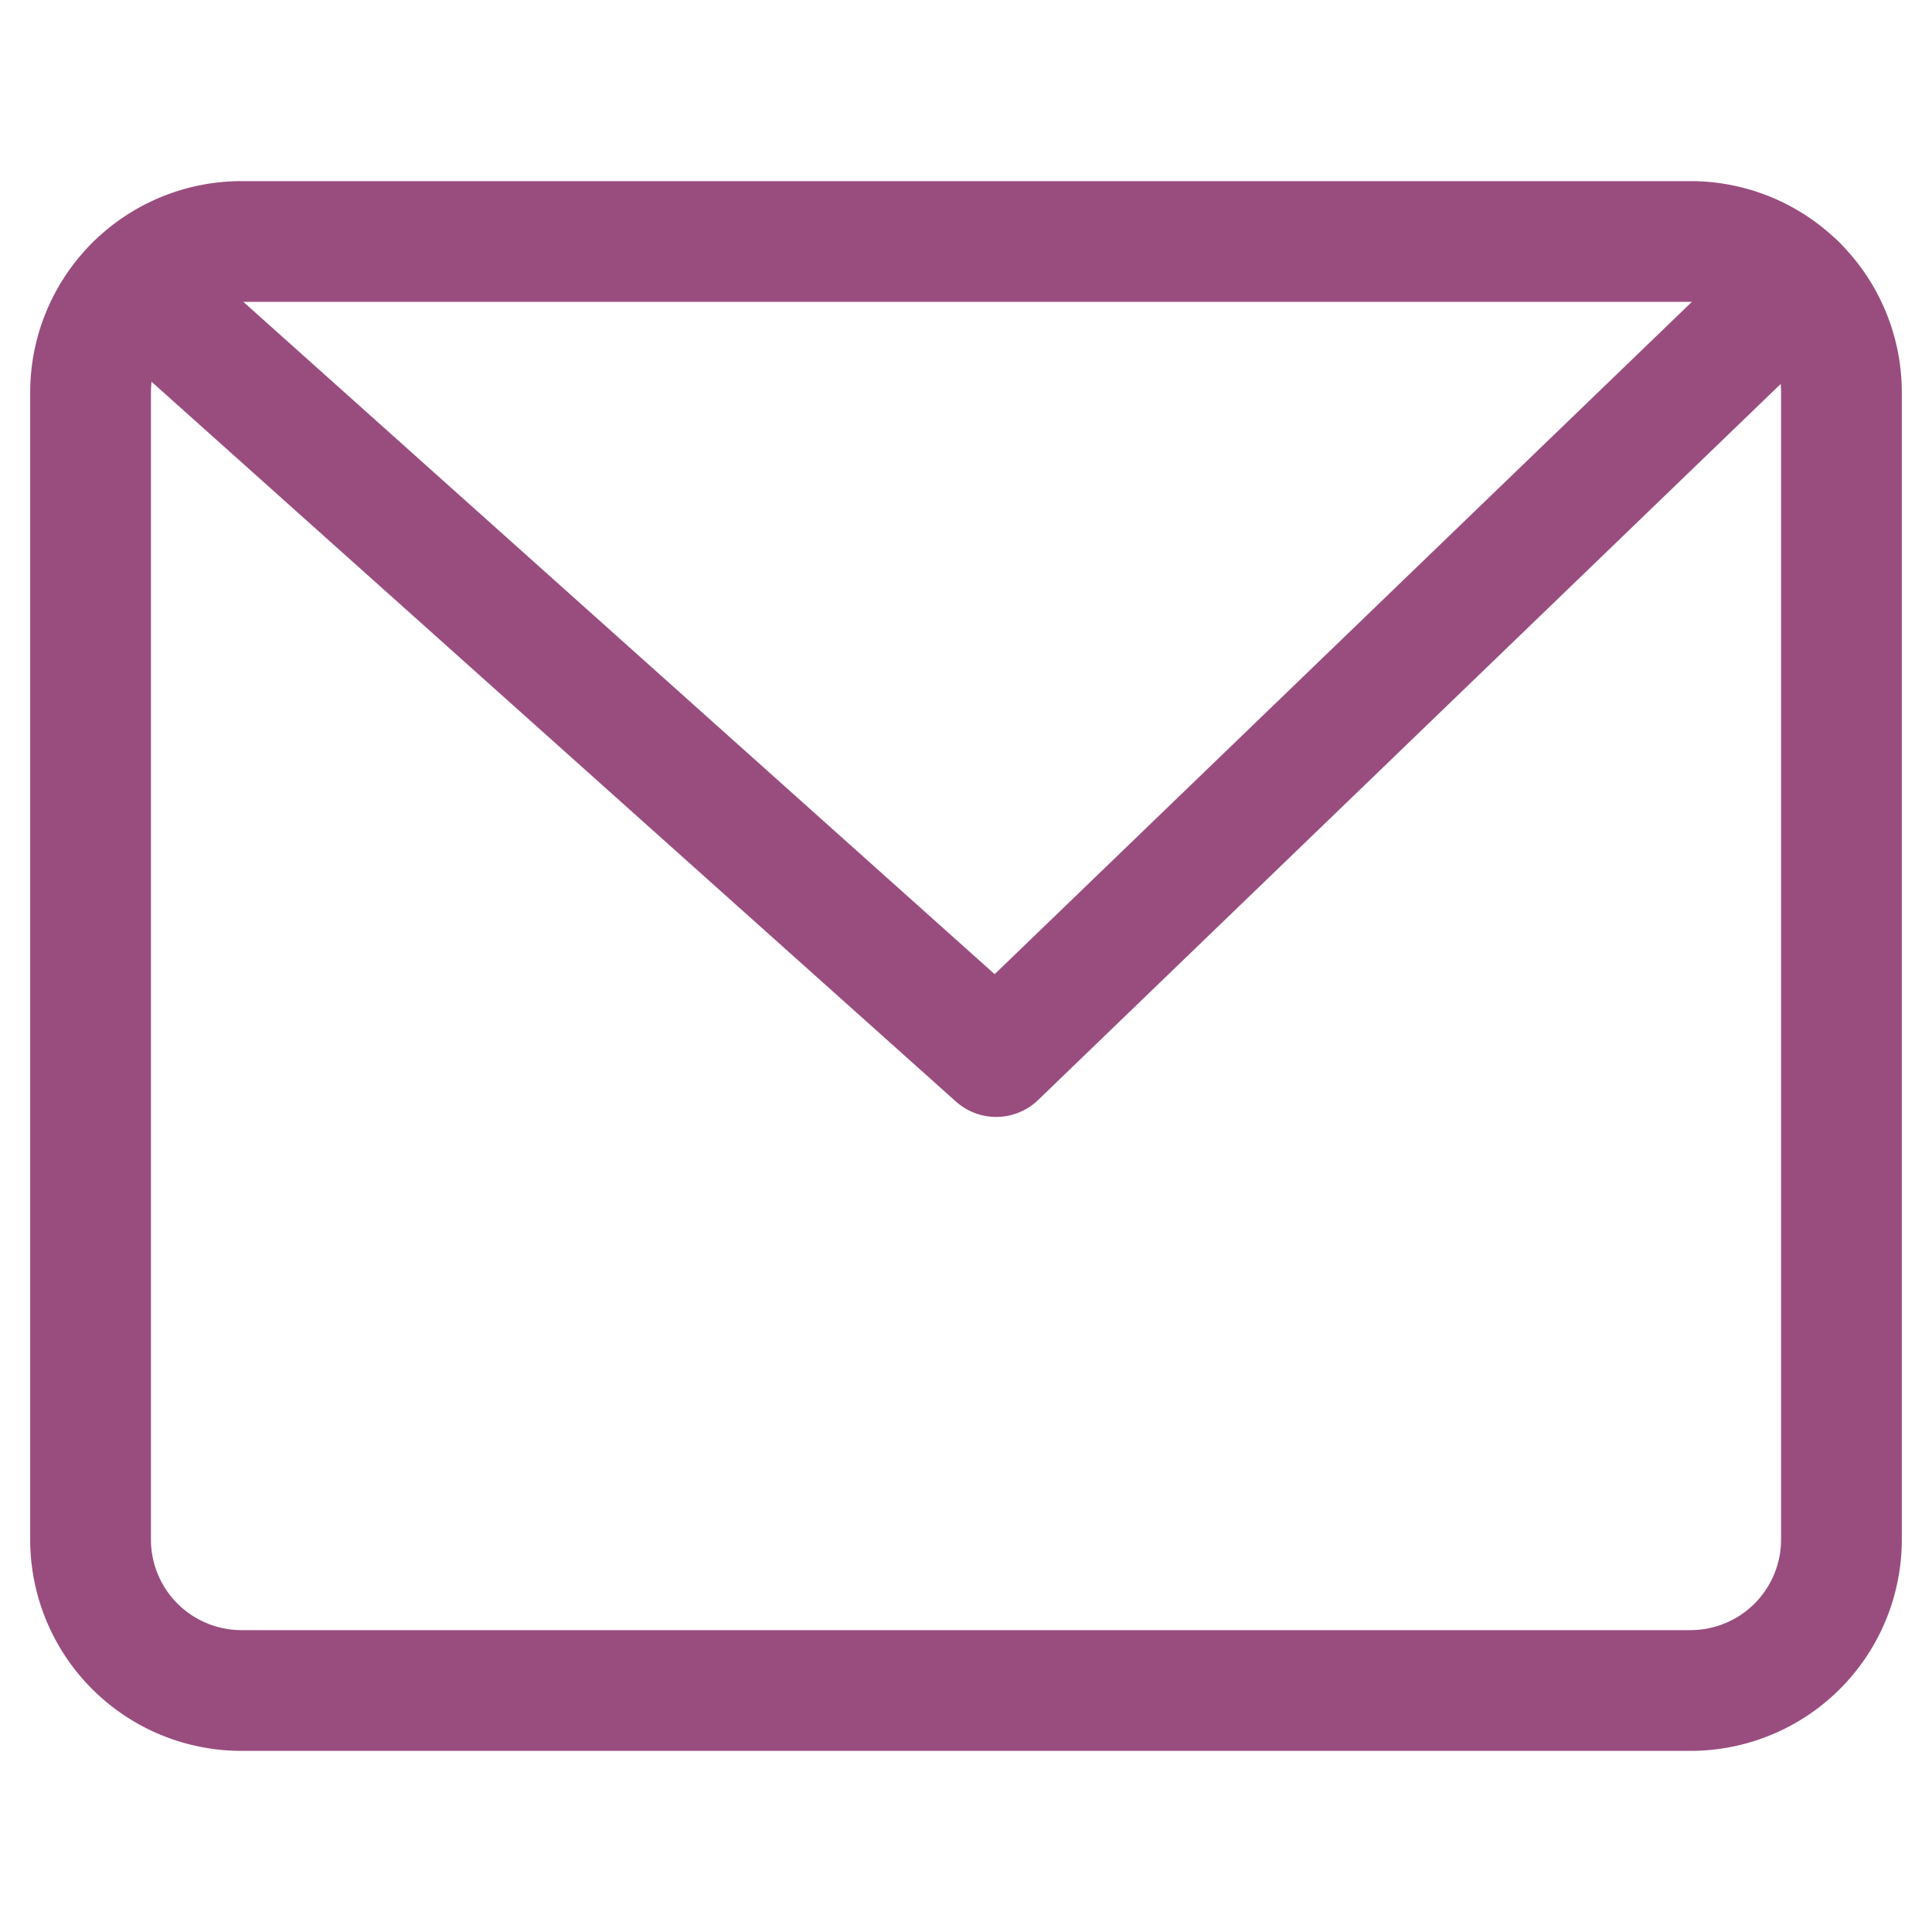
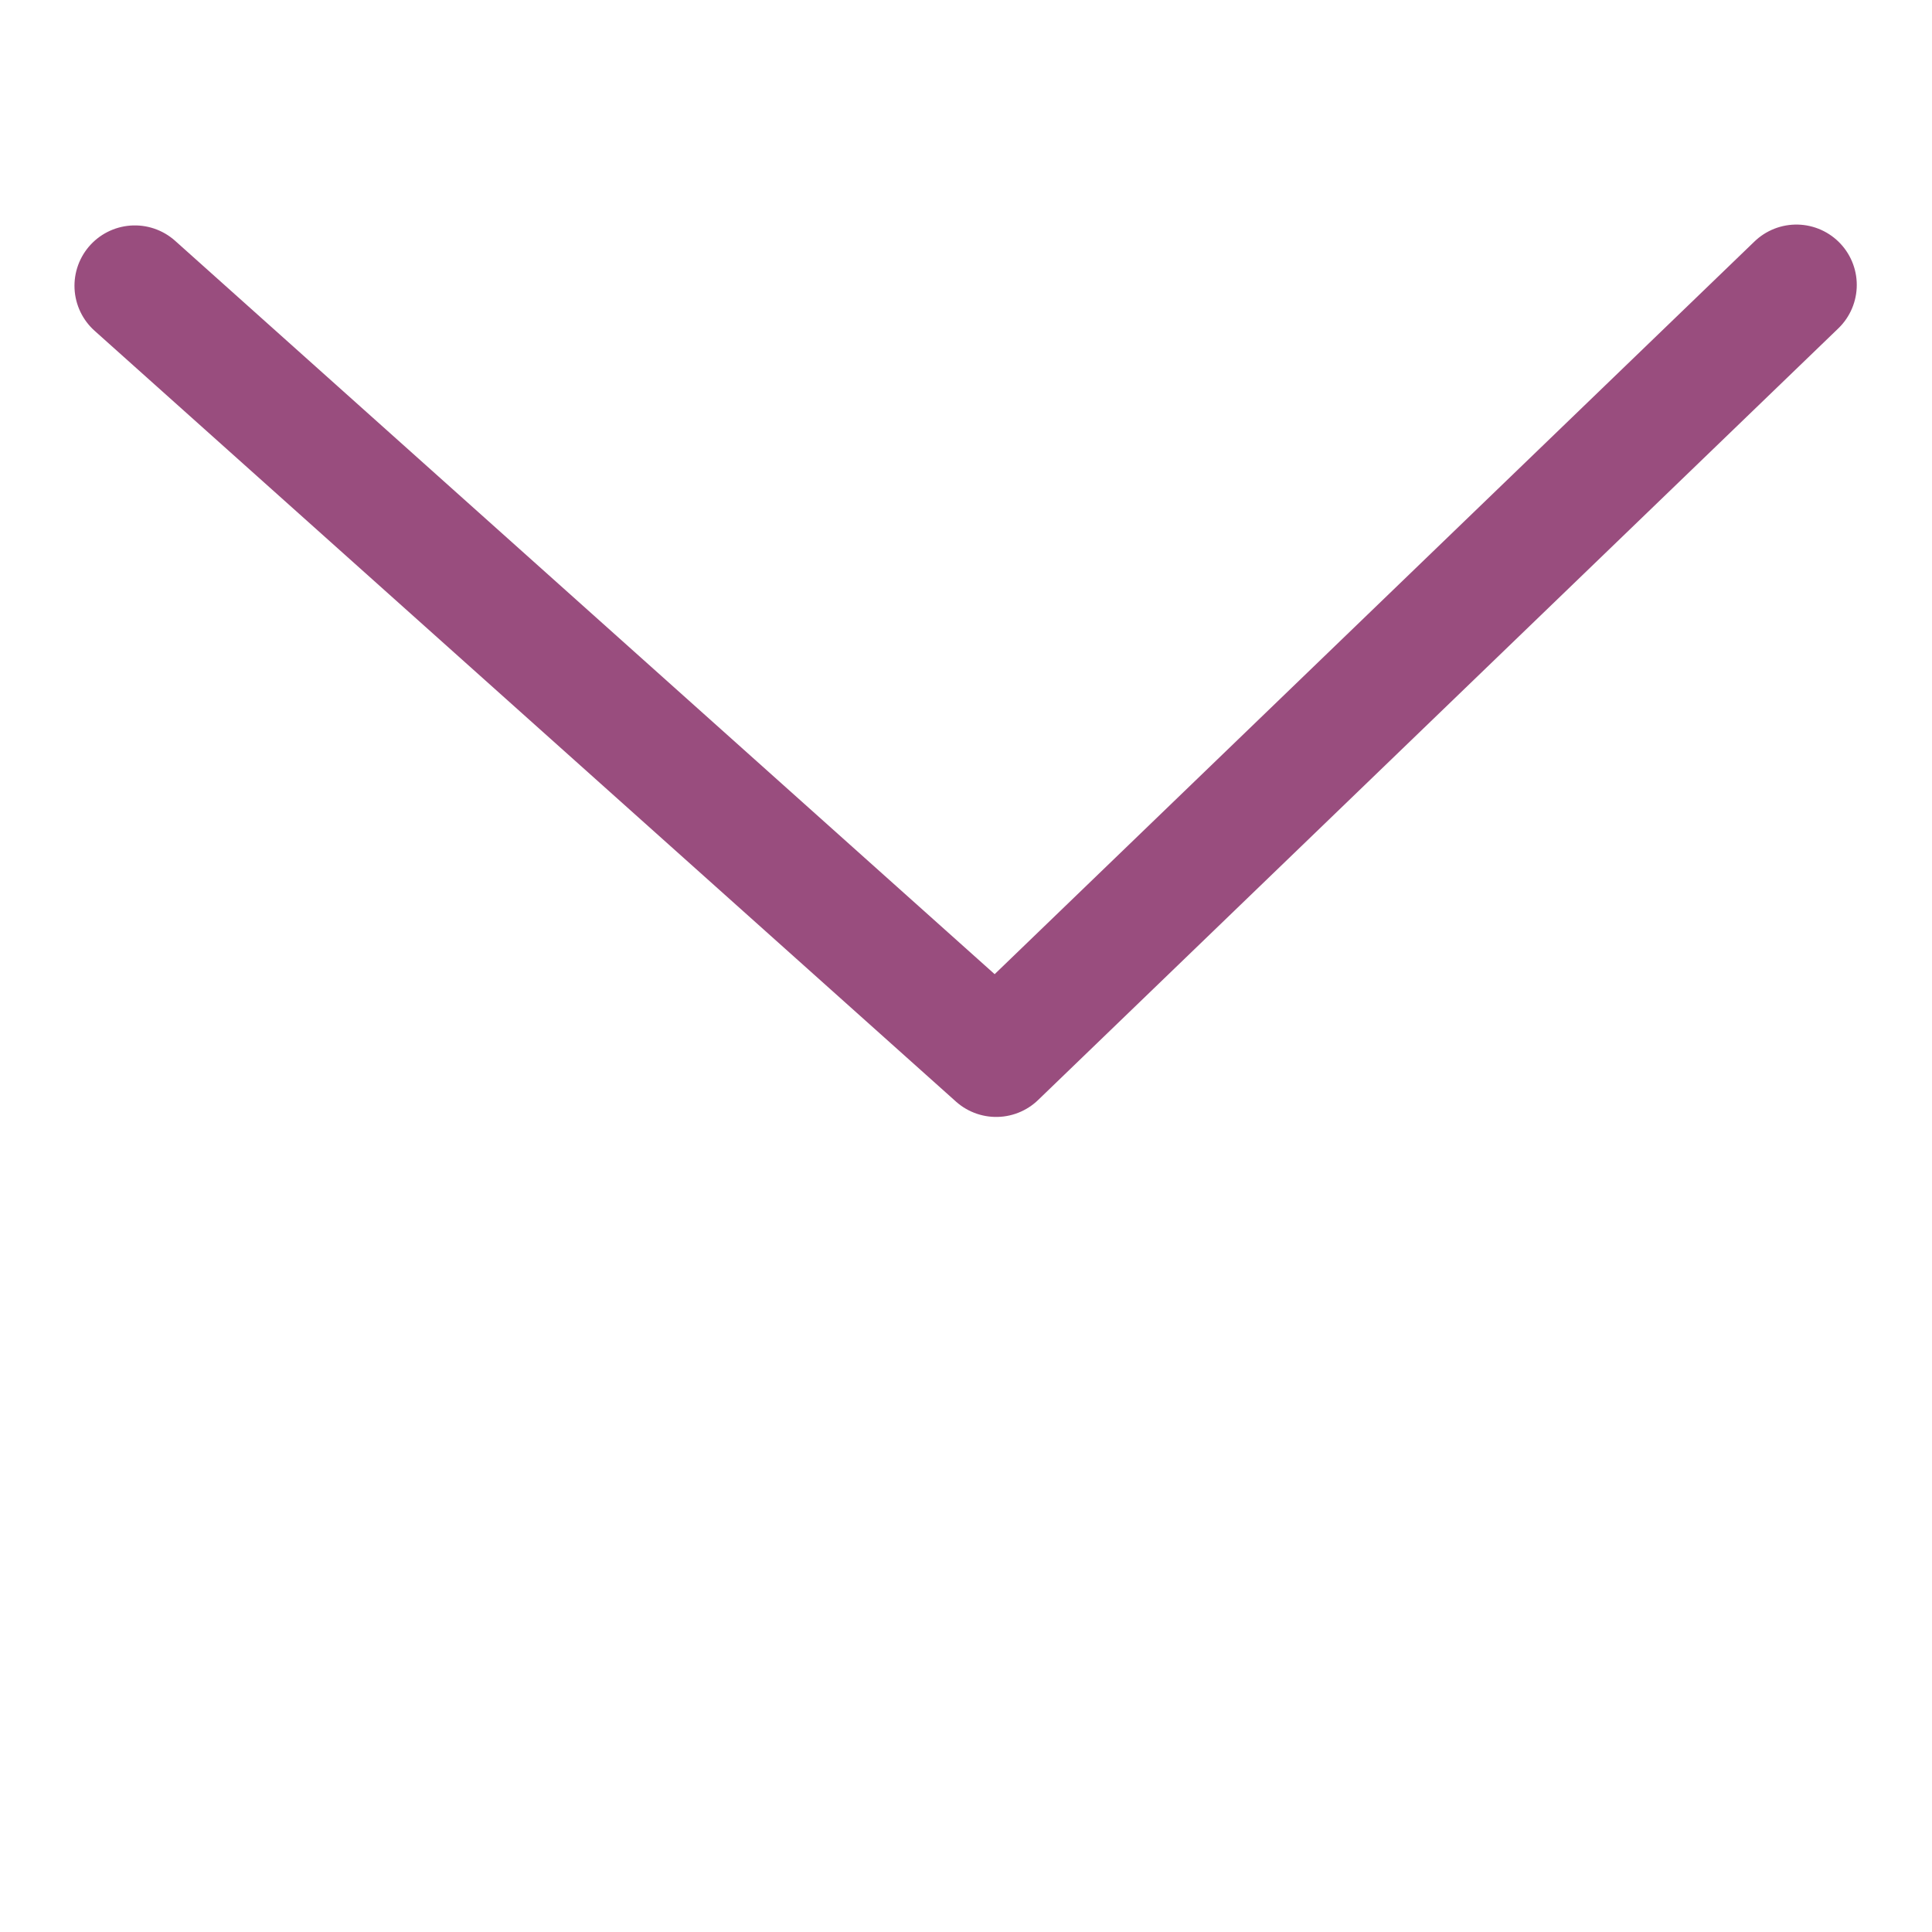
<svg xmlns="http://www.w3.org/2000/svg" height="64" width="64" viewBox="0 0 64 64">
  <title>mail</title>
  <g stroke-linecap="round" stroke-width="4" fill="none" stroke="#994d7e" stroke-linejoin="round" class="nc-icon-wrapper">
    <polyline data-cap="butt" points="4.467 9.467 33 35 59.508 9.439" stroke="#994d7e" />
-     <path d="M3,13V51a5,5,0,0,0,5,5H56a5,5,0,0,0,5-5V13a5,5,0,0,0-5-5H8A5,5,0,0,0,3,13Z" />
  </g>
</svg>